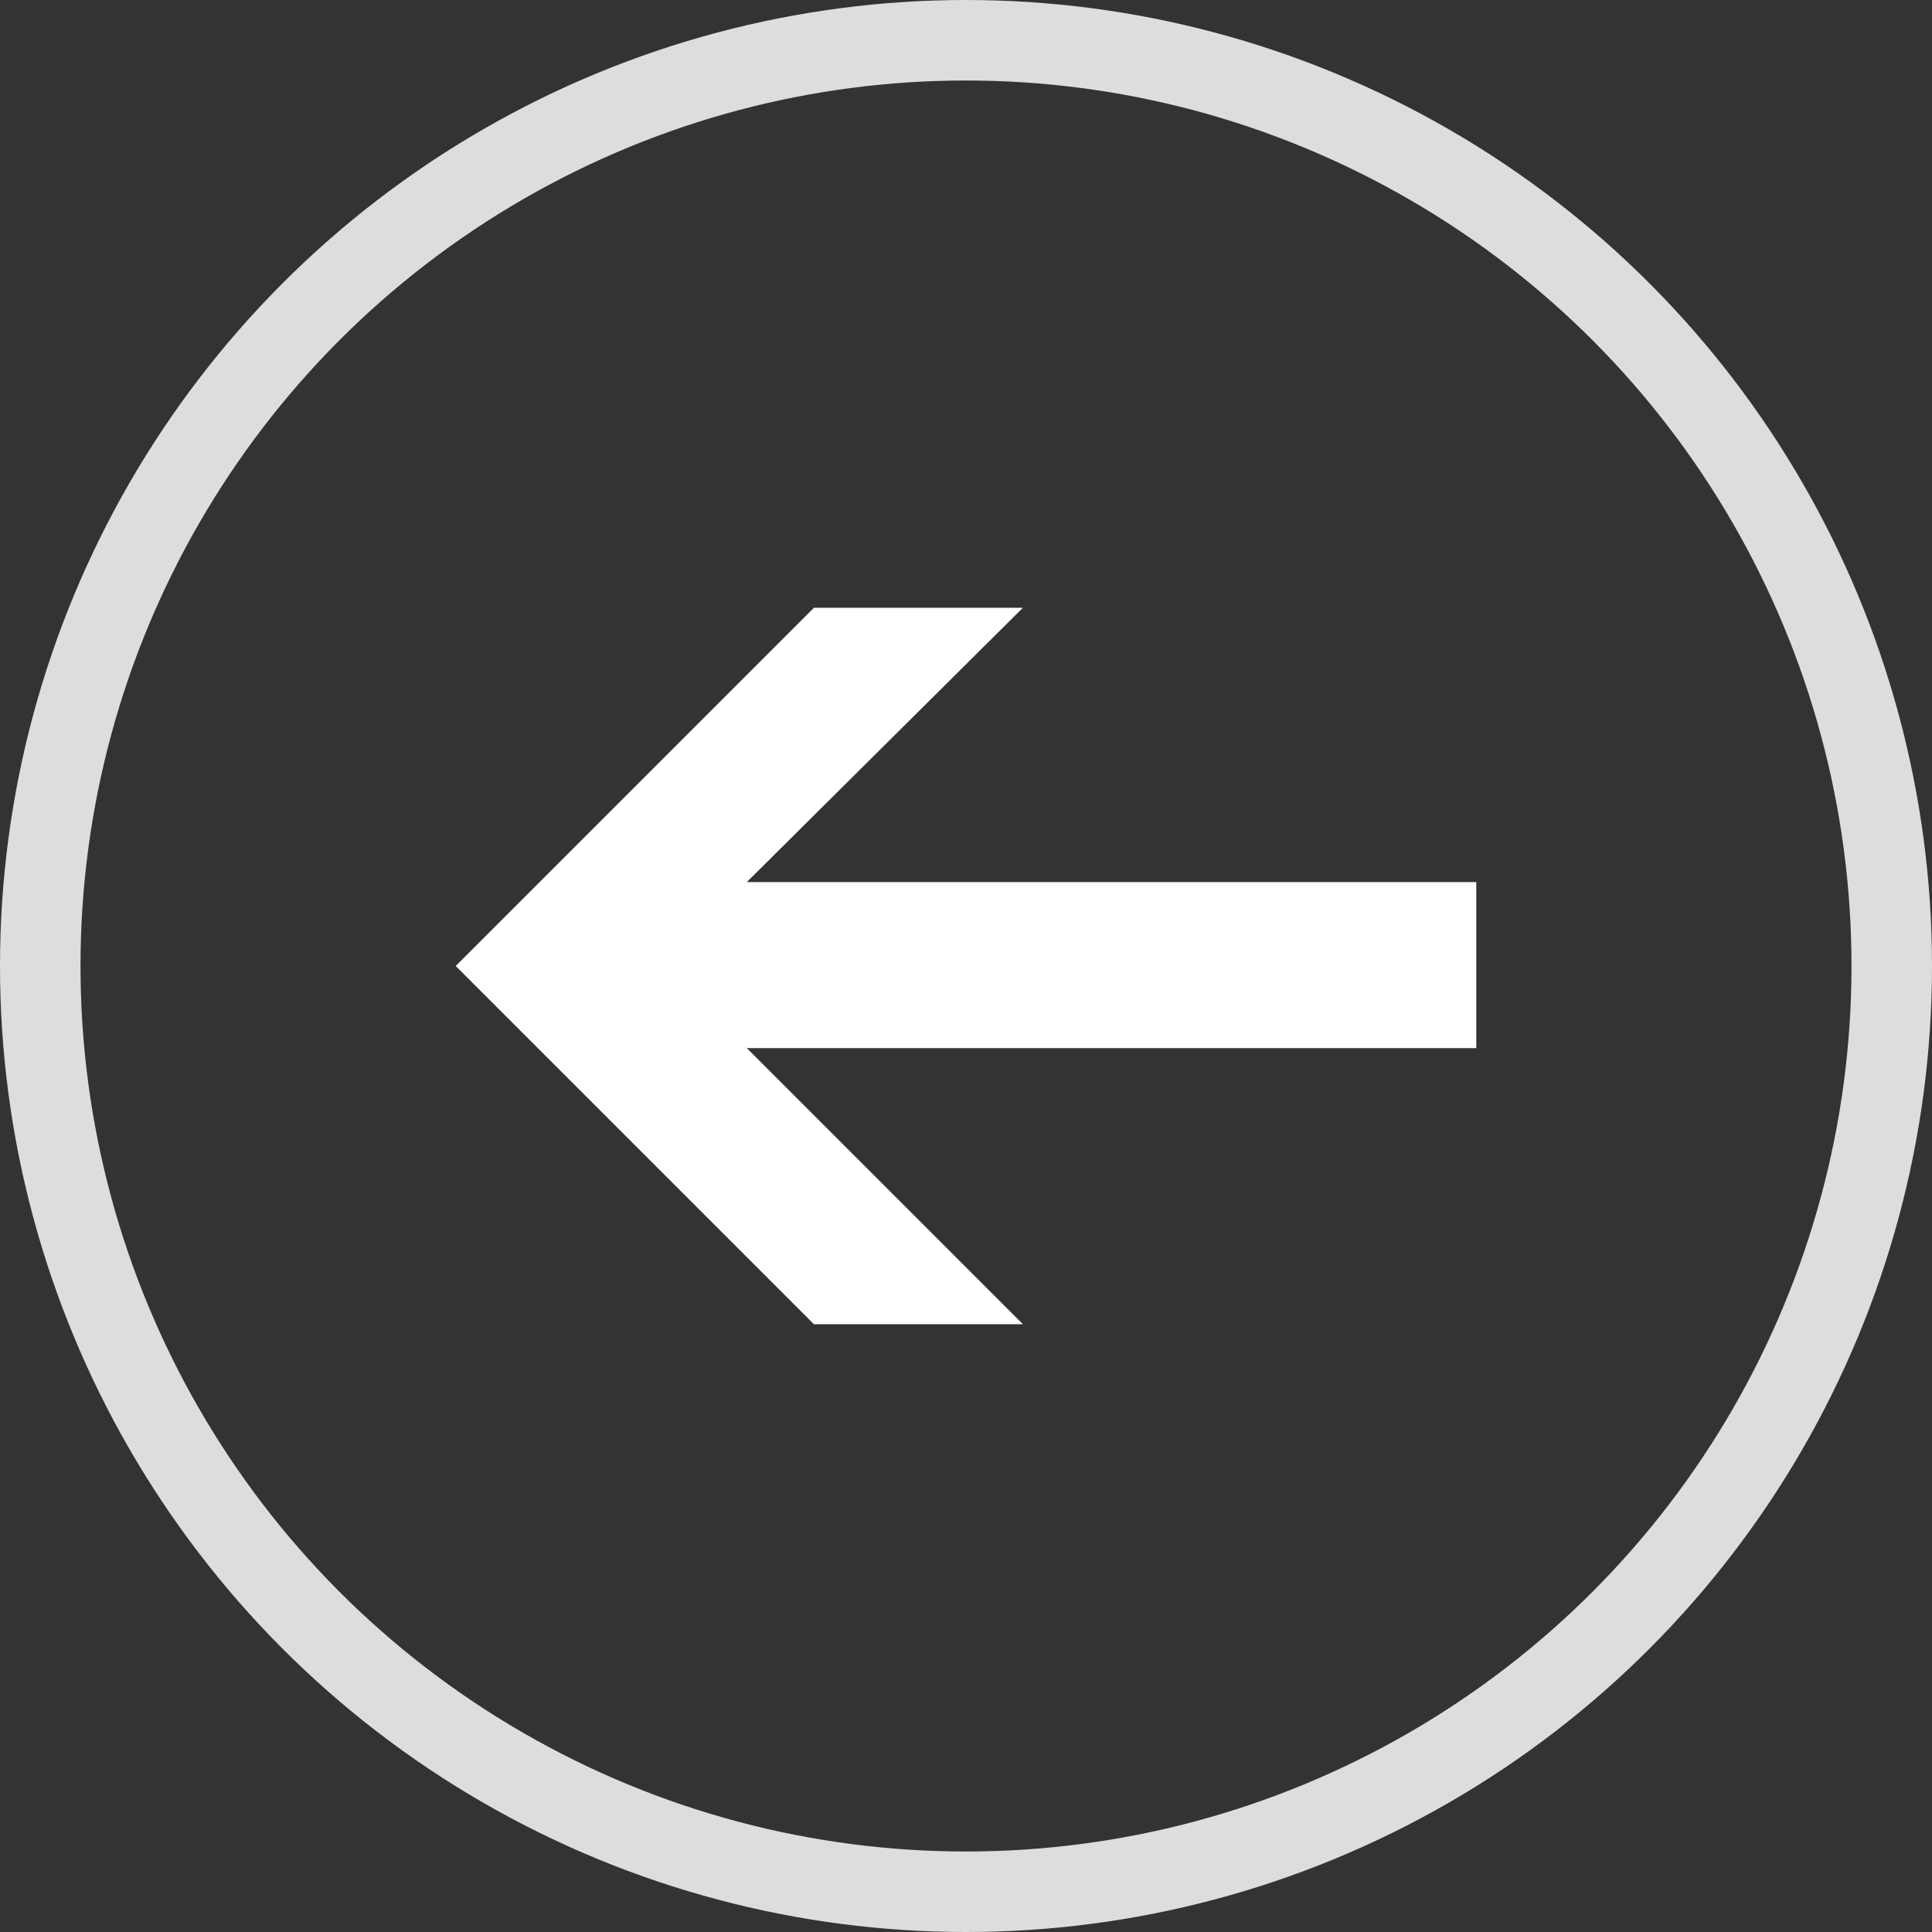
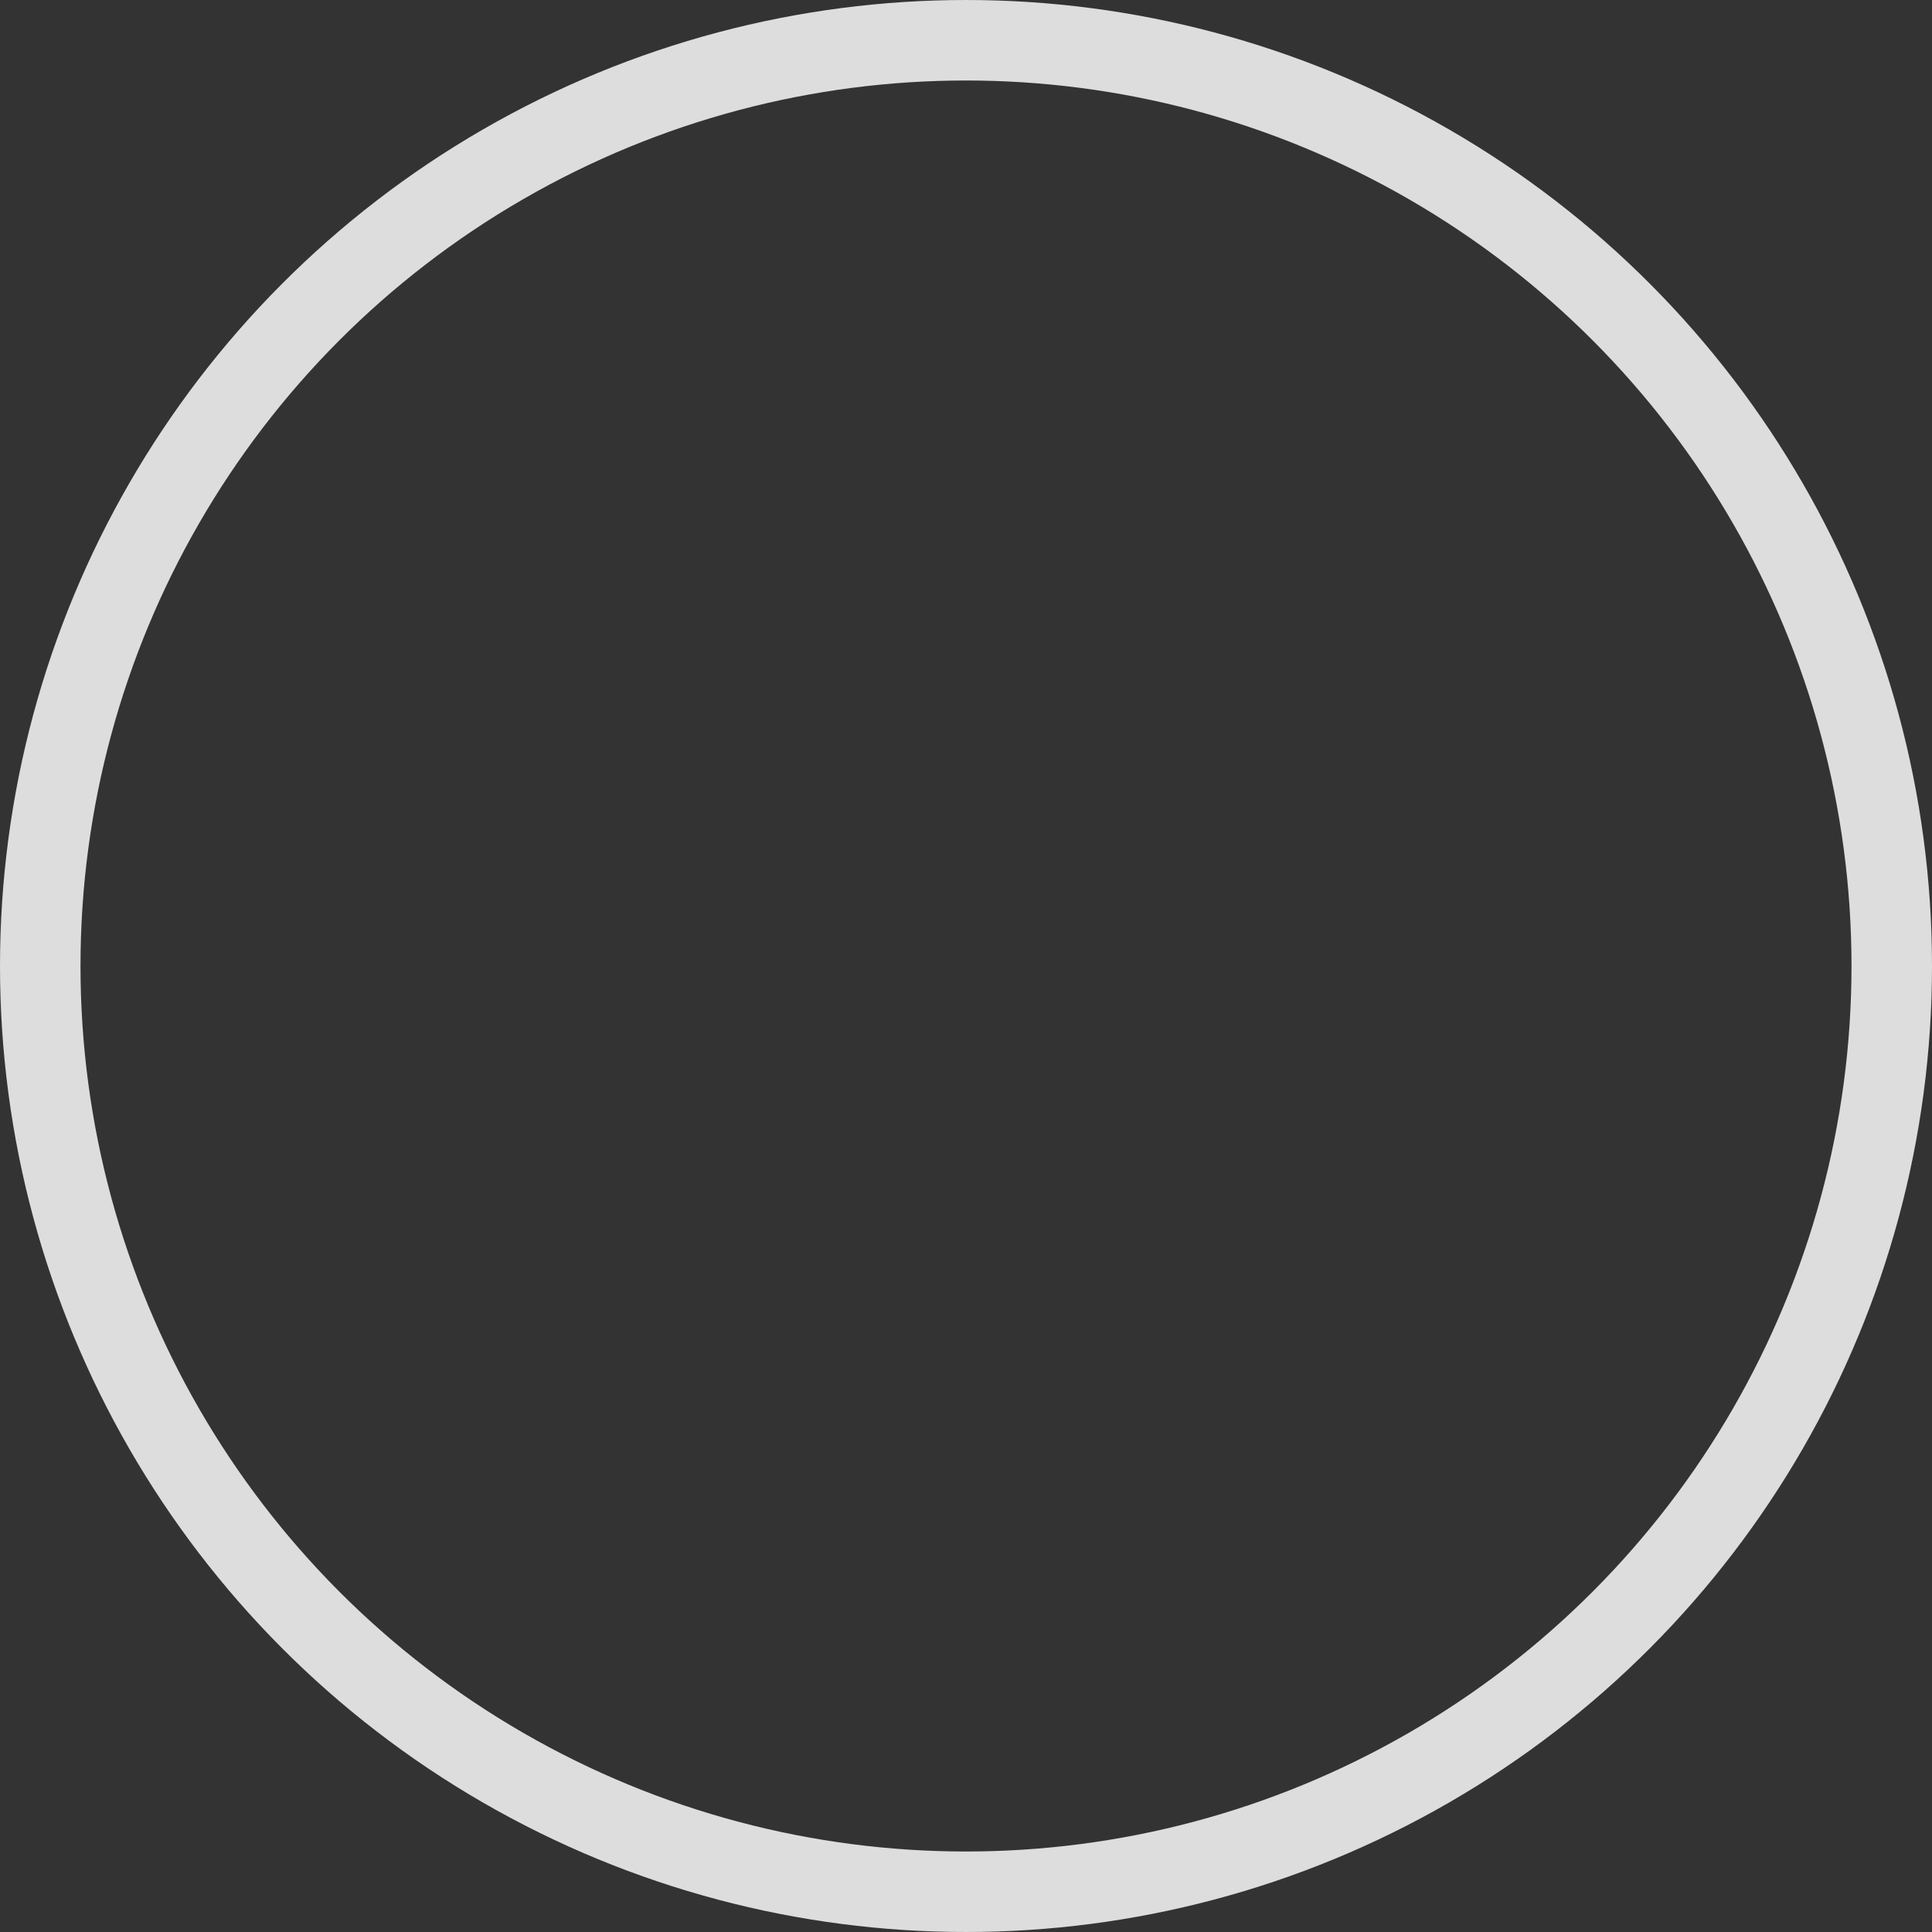
<svg xmlns="http://www.w3.org/2000/svg" width="48" height="48" viewBox="0 0 48 48">
  <rect x="0" y="0" width="48" height="48" fill="#333333" stroke="none" />
  <g transform="translate(-7 -460)">
    <g transform="translate(7 460)" fill="none" stroke="#ddd" stroke-width="2">
-       <circle cx="24" cy="24" r="24" stroke="none" />
      <circle cx="24" cy="24" r="23" fill="none" />
    </g>
-     <path d="M18.056,1.5H12.864l6.86,6.86H1.6v4.125H19.724L12.864,19.3h5.192l8.9-8.9Z" transform="translate(45.278 494.4) rotate(180)" fill="#fff" fill-rule="evenodd" />
  </g>
</svg>